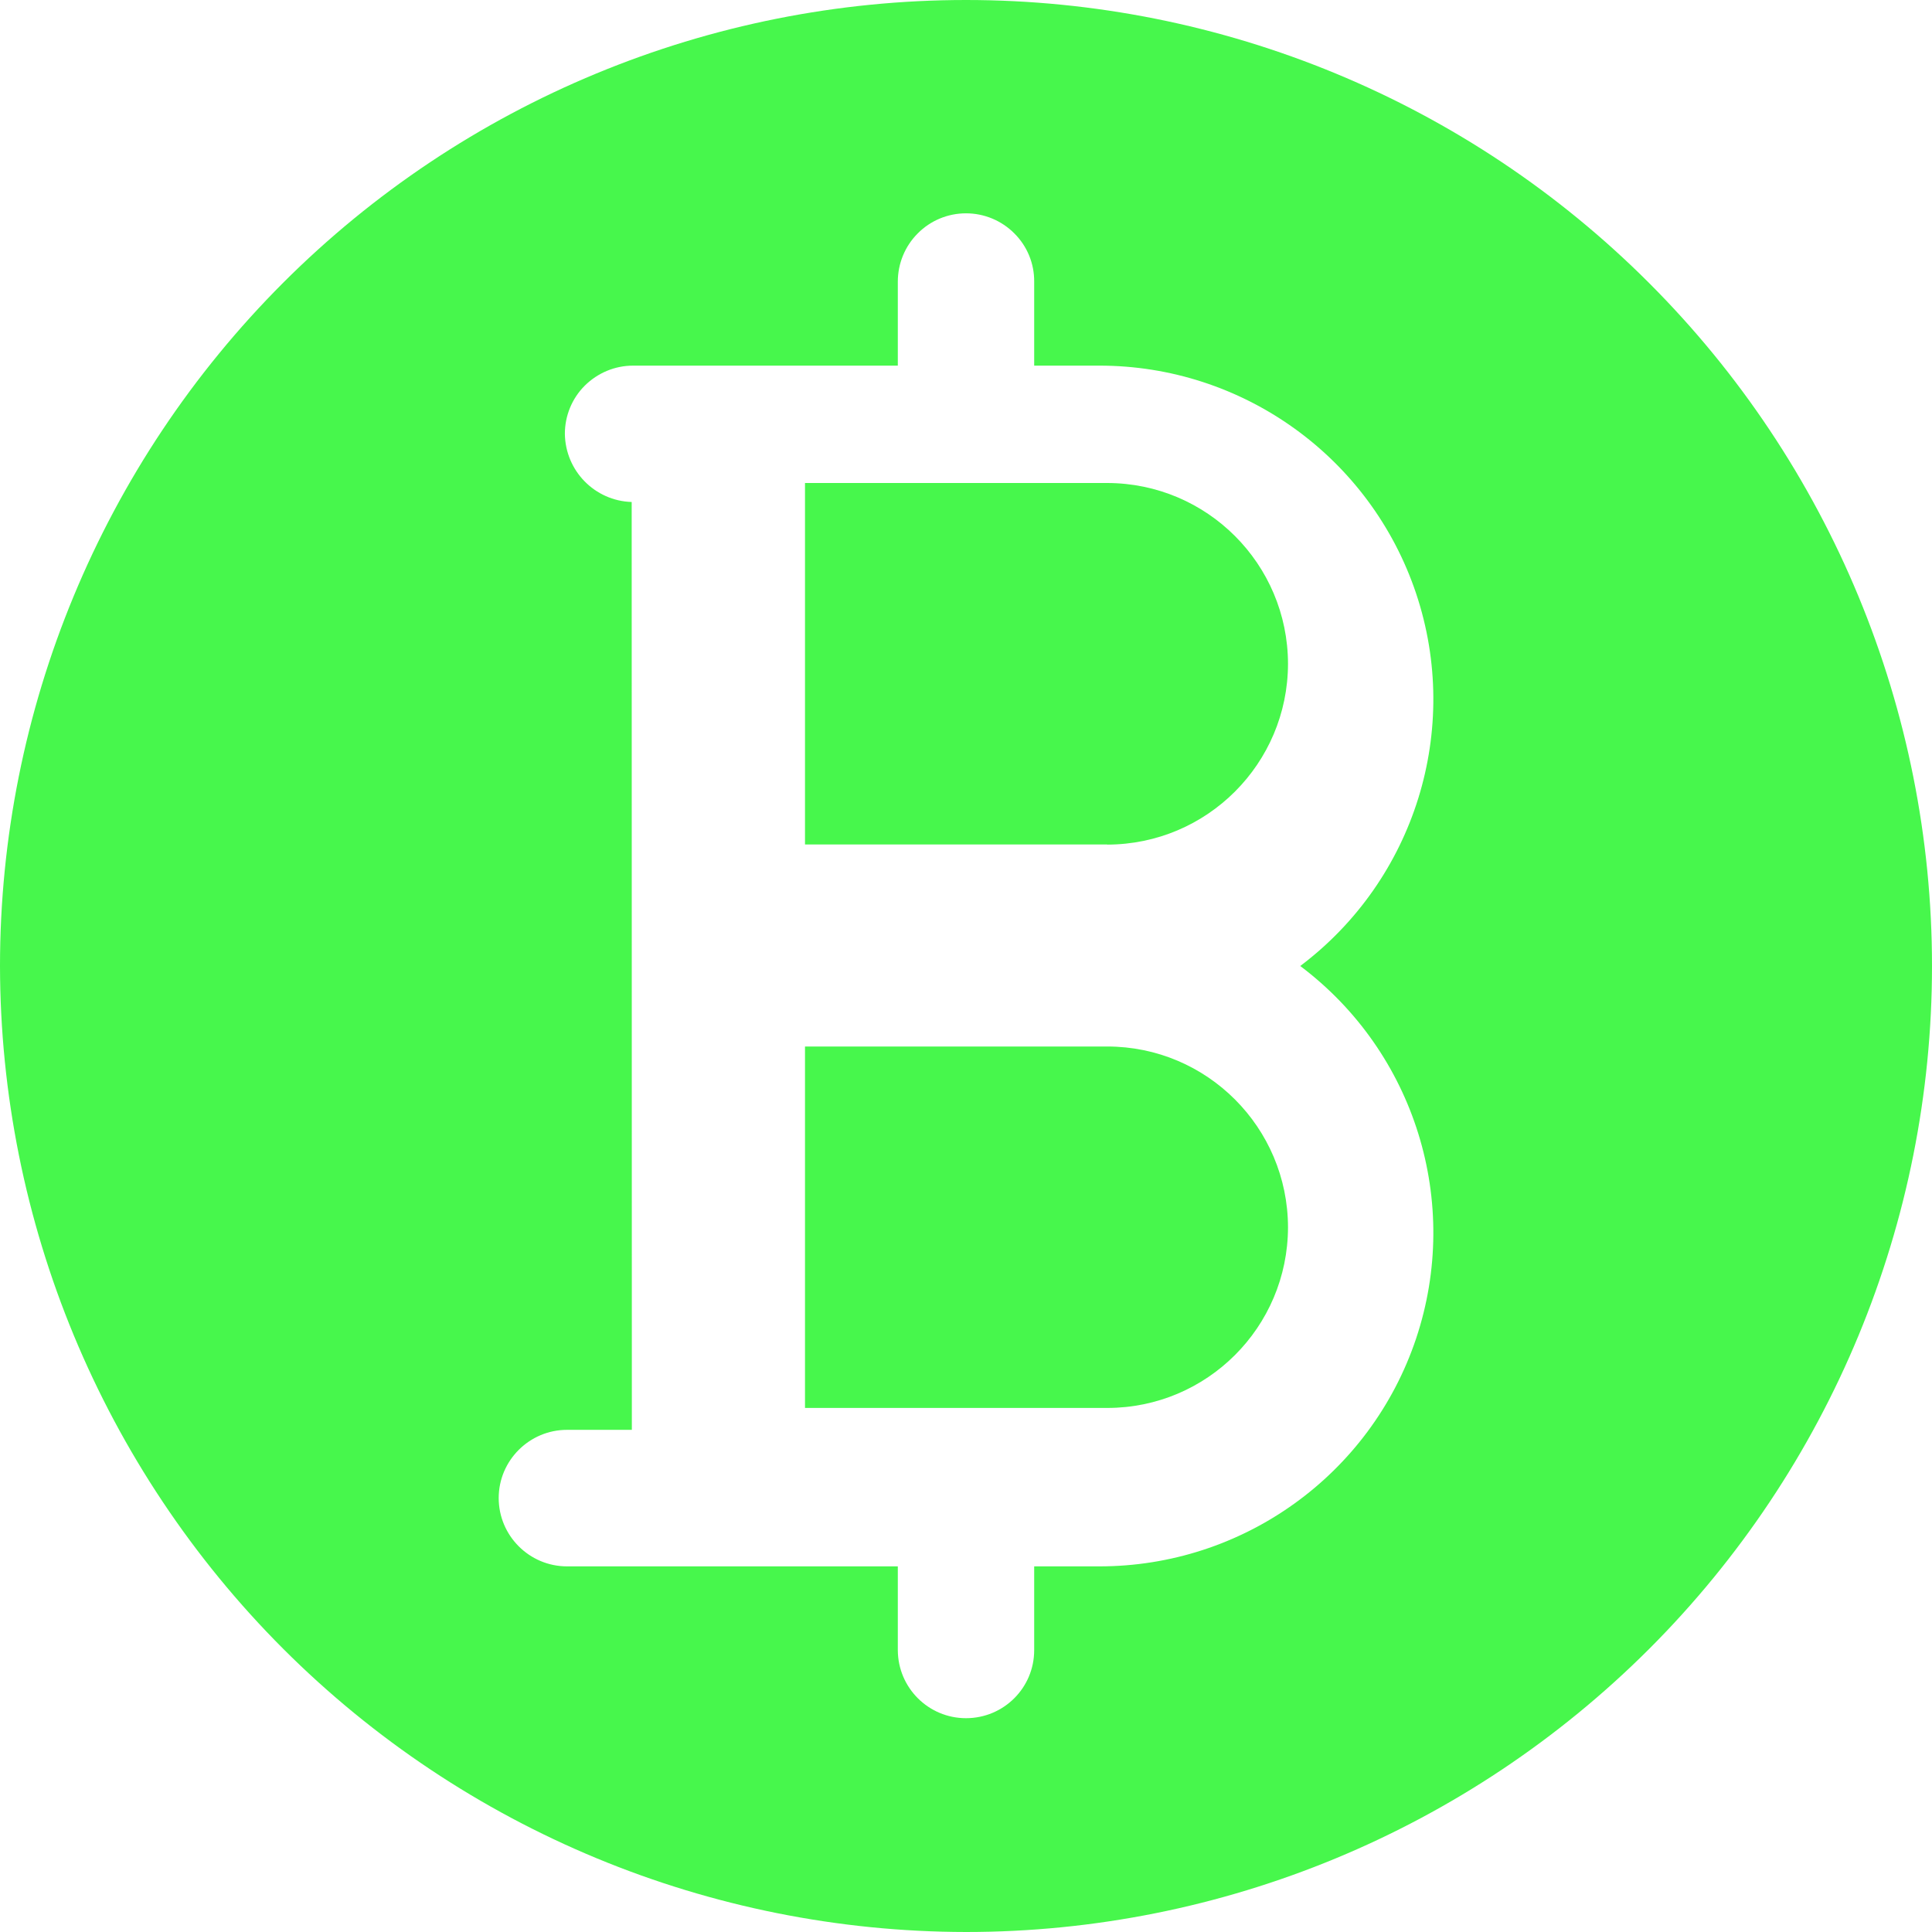
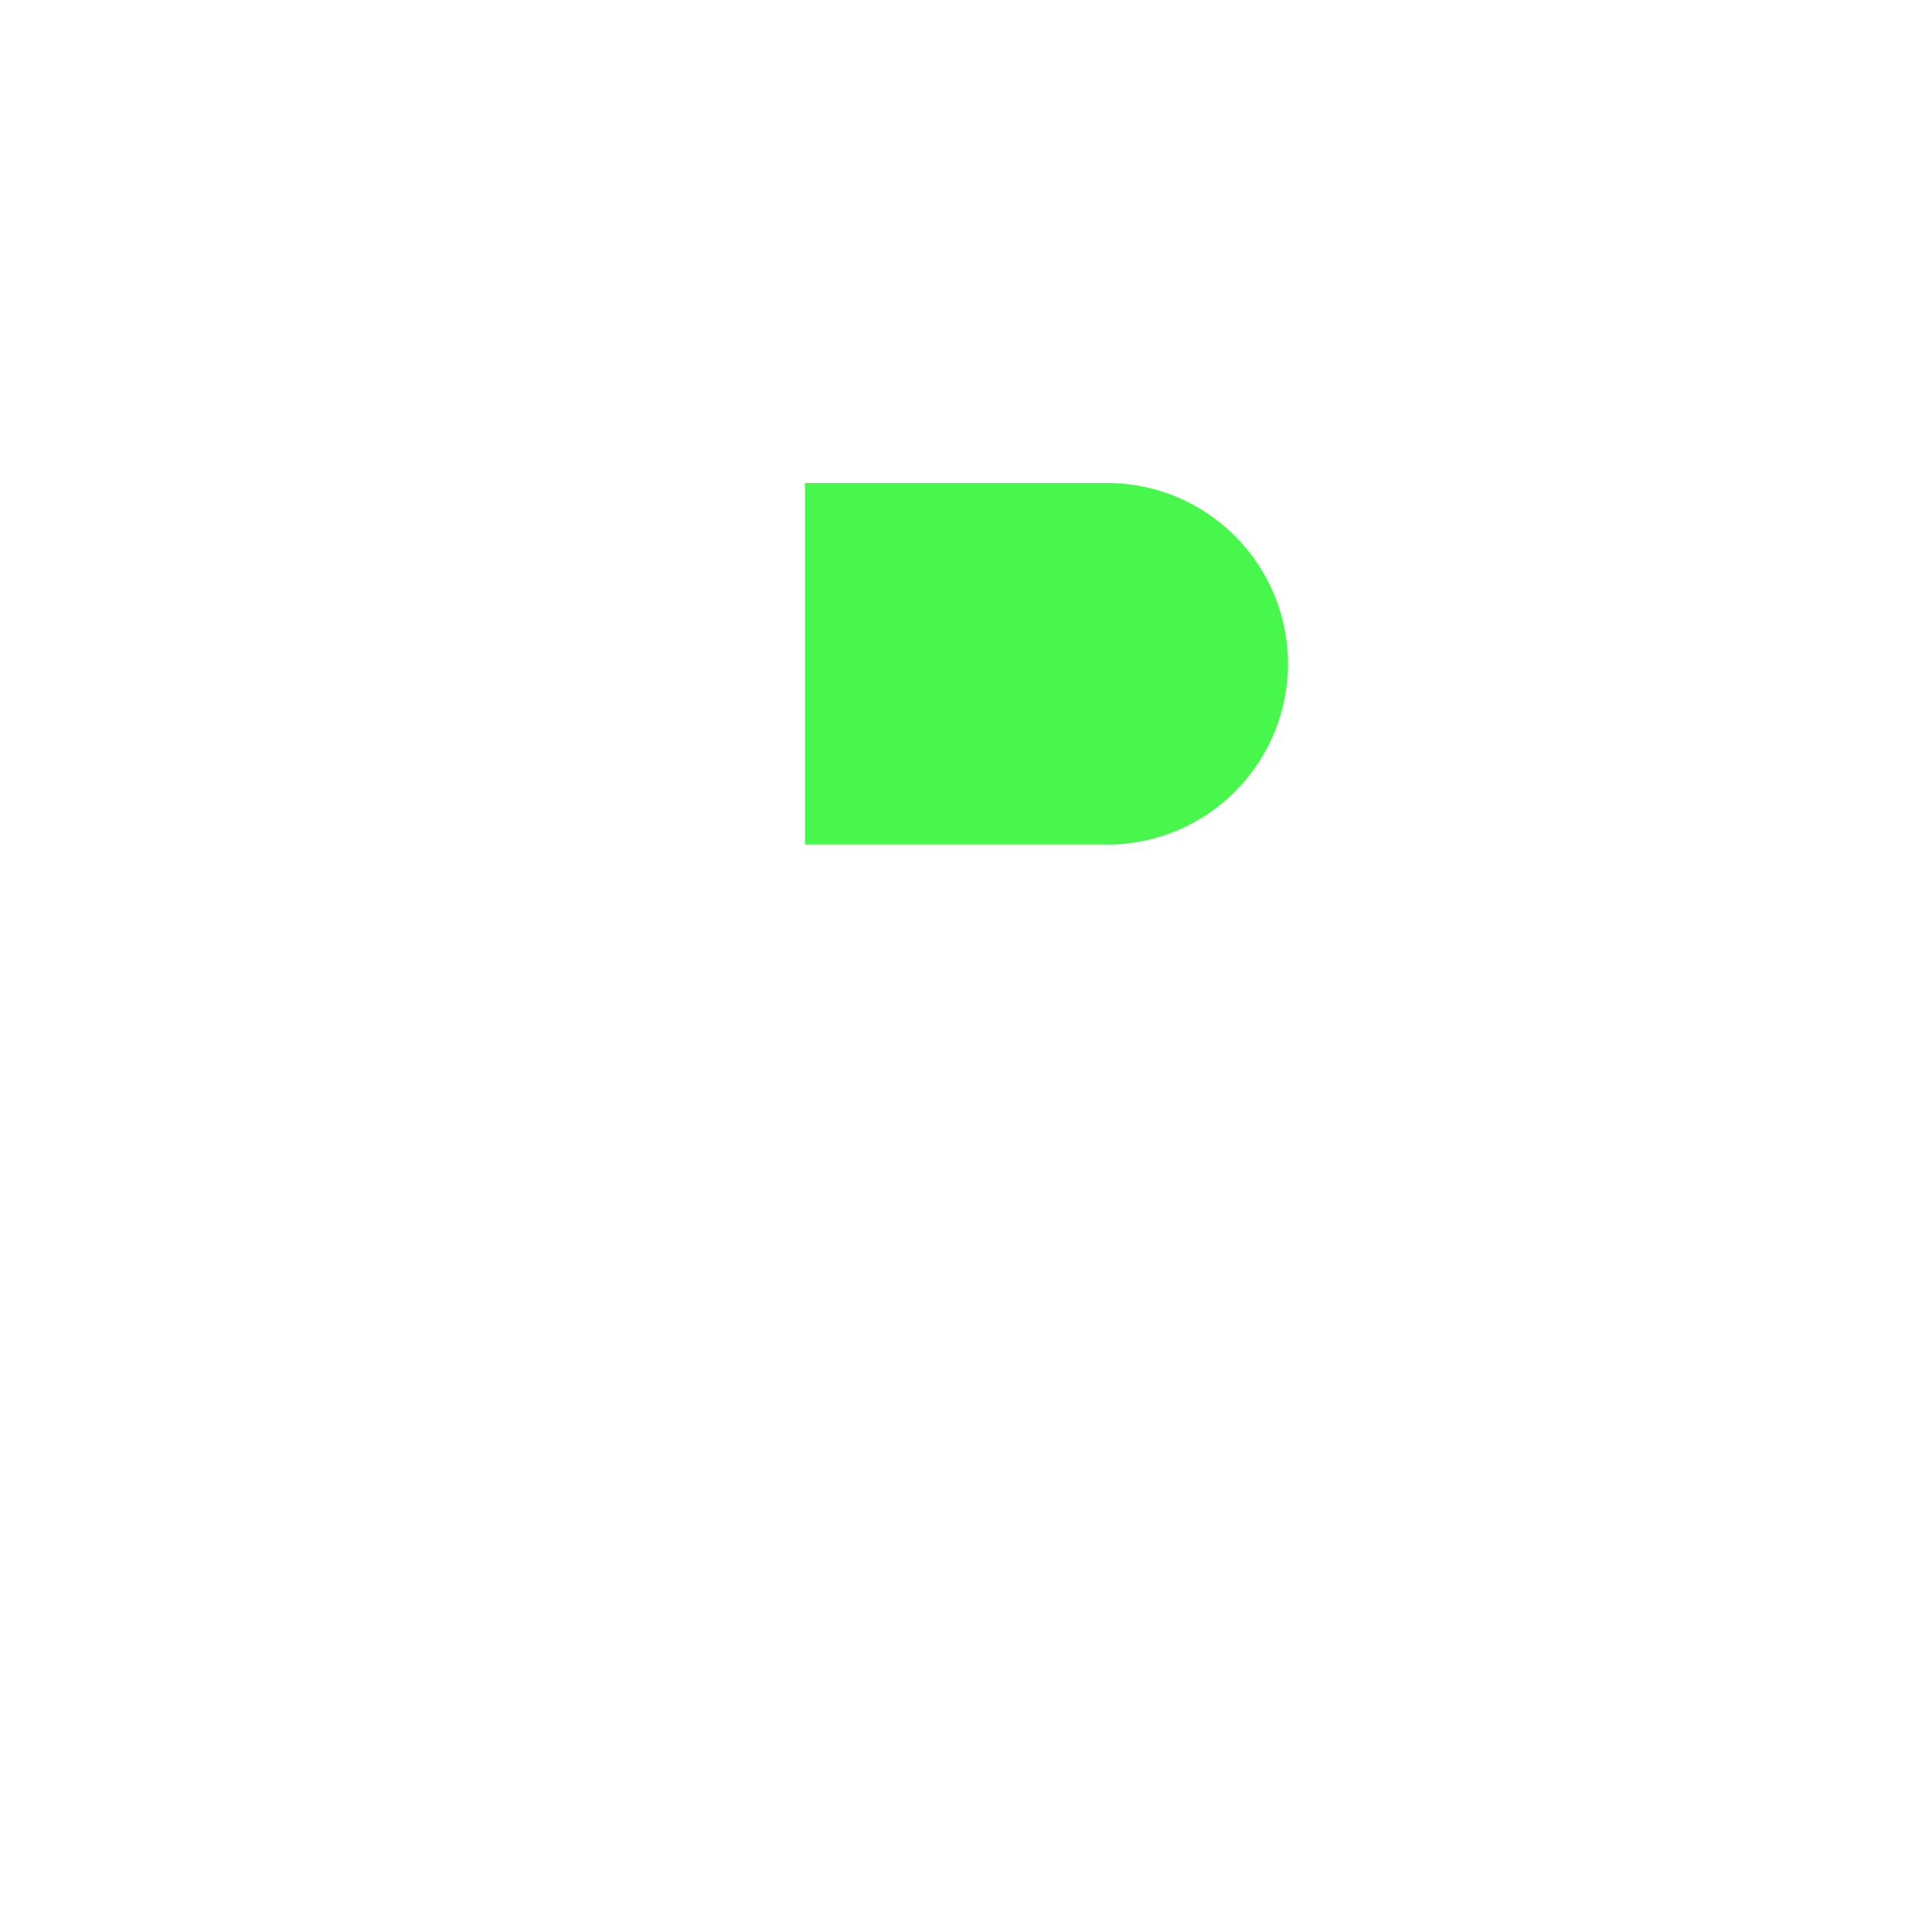
<svg xmlns="http://www.w3.org/2000/svg" width="24" height="24" viewBox="0 0 24 24" fill="none">
  <path d="M16 8.246C15.998 7.006 14.994 6.002 13.754 6H10V10.49H13.756L13.754 10.492C14.994 10.49 15.998 9.486 16 8.246Z" fill="#47F74C" />
-   <path d="M16 15.246C15.998 14.006 14.994 13 13.754 13H10V17.49H13.756H13.754C14.994 17.49 15.998 16.486 16 15.246Z" fill="#47F74C" />
-   <path d="M12 24C15.183 24 18.234 22.734 20.486 20.484C22.736 18.234 24 15.183 24 12C24 8.817 22.736 5.766 20.486 3.516C18.236 1.263 15.183 0 12 0C8.817 0 5.766 1.263 3.516 3.514C1.266 5.766 0 8.817 0 12C0.004 15.181 1.27 18.232 3.518 20.482C5.768 22.732 8.819 23.996 12 24ZM7.044 17.762H7.849L7.847 6.236C7.389 6.222 7.023 5.849 7.017 5.389C7.017 5.164 7.106 4.948 7.265 4.79C7.425 4.632 7.639 4.542 7.864 4.542H11.153V3.499C11.153 3.274 11.242 3.058 11.4 2.9C11.559 2.739 11.775 2.65 12 2.65C12.225 2.65 12.441 2.739 12.601 2.9C12.76 3.058 12.849 3.274 12.847 3.499V4.542H13.653C15.437 4.54 17.023 5.679 17.591 7.371C18.157 9.061 17.578 10.926 16.152 12C17.578 13.072 18.157 14.937 17.591 16.629C17.023 18.322 15.437 19.46 13.653 19.458H12.847V20.501V20.499C12.847 20.967 12.468 21.344 12 21.344C11.534 21.344 11.155 20.967 11.153 20.499V19.458H7.044C6.576 19.458 6.195 19.077 6.195 18.609C6.195 18.143 6.576 17.762 7.044 17.762Z" fill="#47F74C" />
</svg>